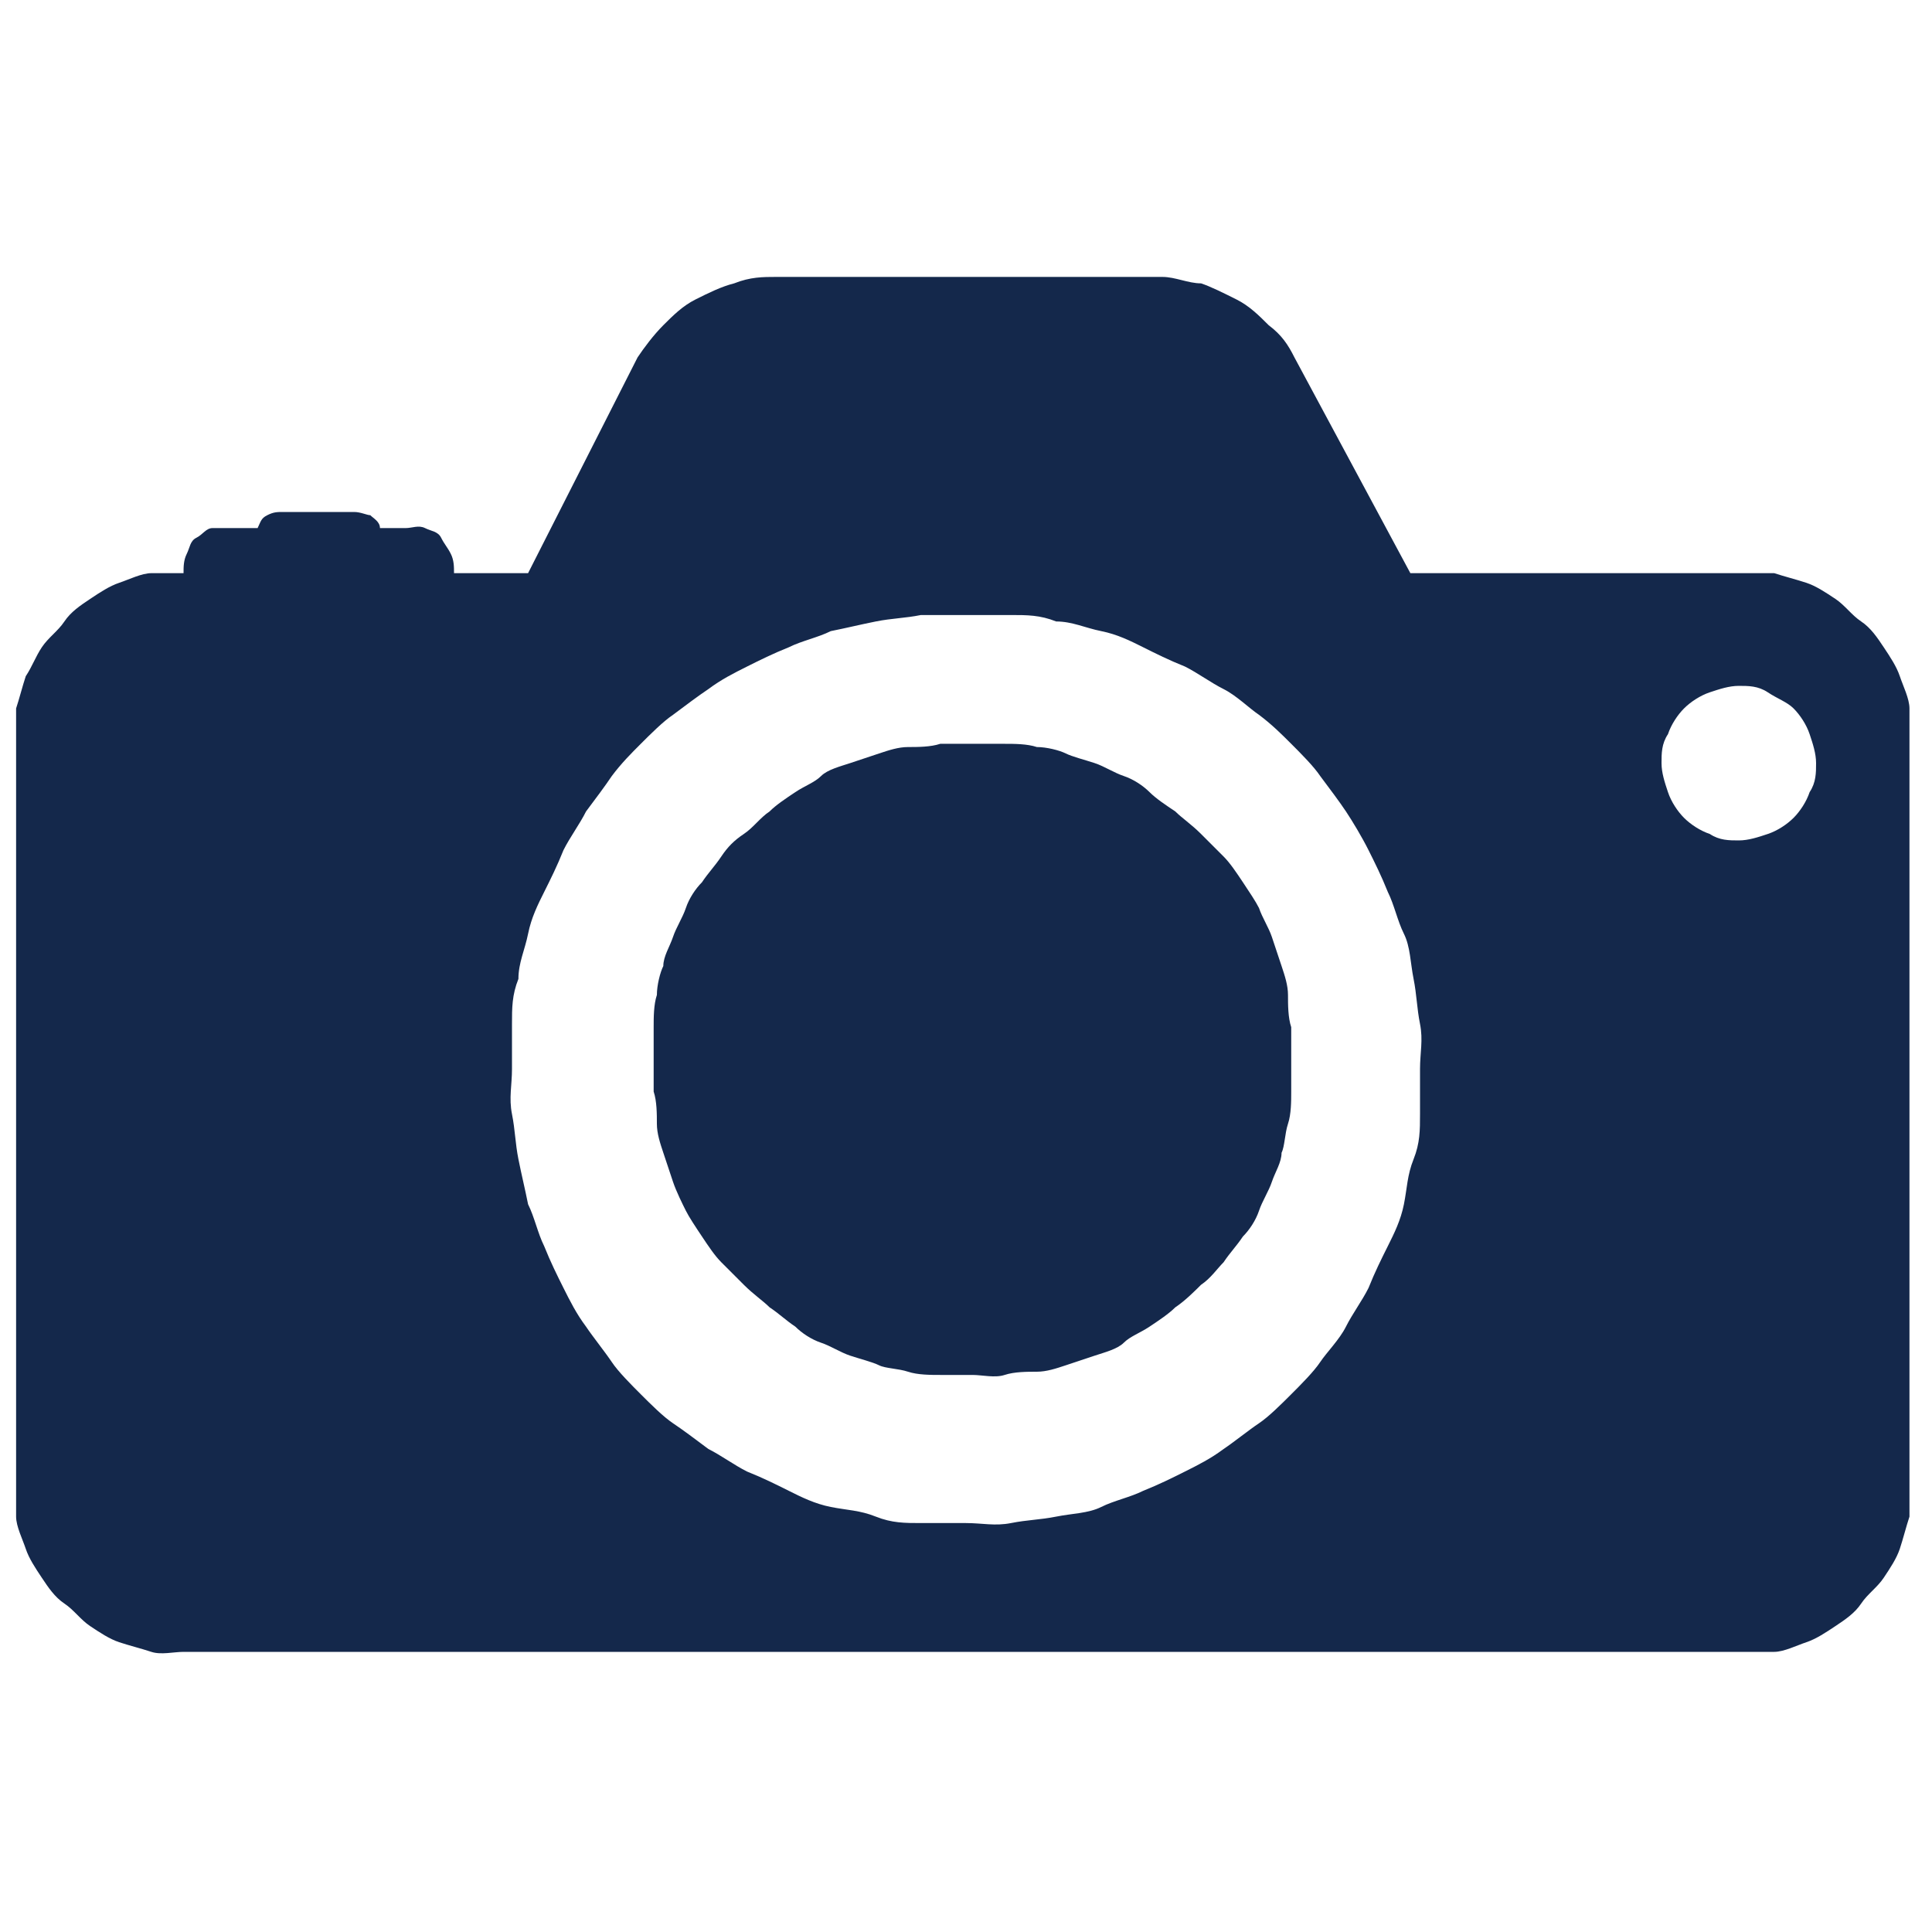
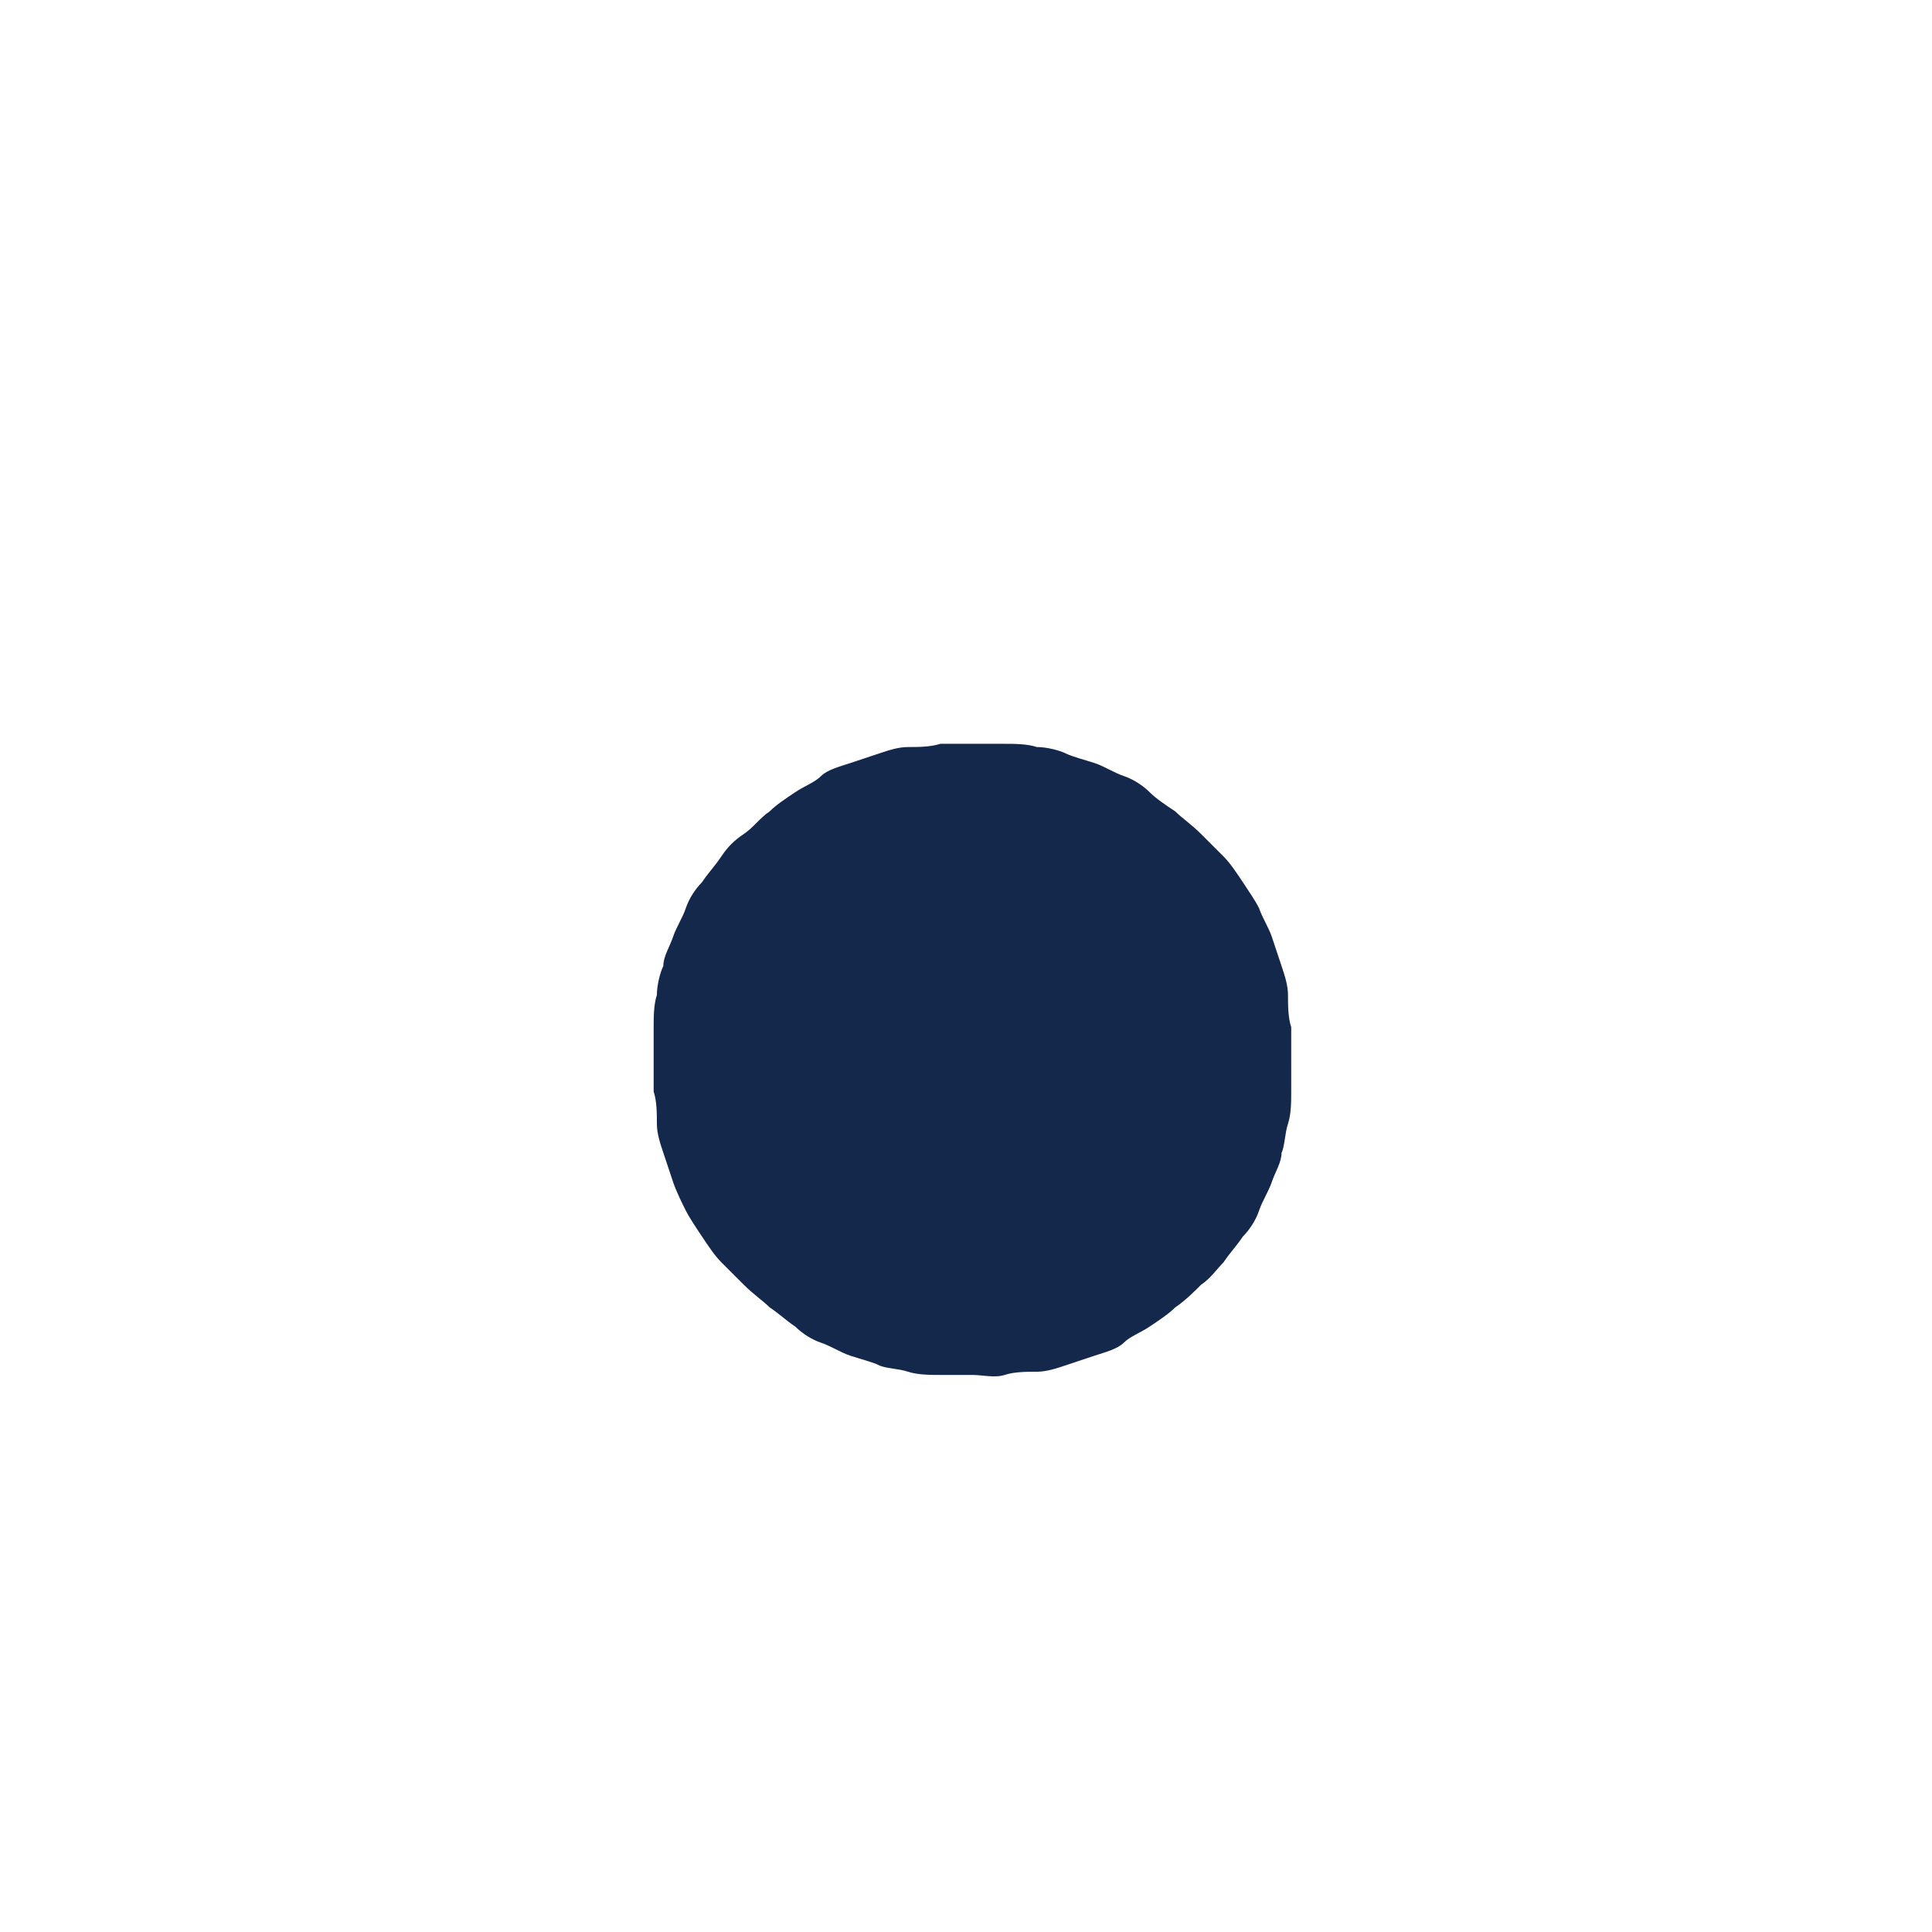
<svg xmlns="http://www.w3.org/2000/svg" id="Layer_1" version="1.1" viewBox="0 0 60 60">
  <defs>
    <clipPath id="clippath">
      <rect x=".5" y="8.5" width="59" height="43" fill="none" />
    </clipPath>
  </defs>
  <g clip-path="url(#clippath)">
-     <path d="M54.2,17.8h-10.4l-3.6-6.7c-.2-.4-.4-.7-.8-1-.3-.3-.6-.6-1-.8s-.8-.4-1.1-.5c-.4,0-.8-.2-1.2-.2h-12c-.4,0-.8,0-1.3.2-.4.1-.8.3-1.2.5s-.7.5-1,.8-.6.7-.8,1l-3.4,6.7h-2.3c0-.2,0-.4-.1-.6s-.2-.3-.3-.5-.3-.2-.5-.3-.4,0-.6,0h-.8c0-.2-.2-.3-.3-.4-.1,0-.3-.1-.5-.1h-2.2c-.2,0-.3,0-.5.1s-.2.2-.3.4h-.8c-.2,0-.4,0-.6,0-.2,0-.3.2-.5.3s-.2.3-.3.5-.1.4-.1.6c-.3,0-.7,0-1,0s-.7.2-1,.3c-.3.1-.6.3-.9.5-.3.2-.6.4-.8.7s-.5.5-.7.8-.3.6-.5.9c-.1.3-.2.7-.3,1s0,.7,0,1v23.1c0,.3,0,.7,0,1,0,.3.2.7.3,1,.1.3.3.6.5.9s.4.6.7.8.5.5.8.7c.3.2.6.4.9.5s.7.2,1,.3.7,0,1,0h48.4c.3,0,.7,0,1,0s.7-.2,1-.3.6-.3.9-.5c.3-.2.6-.4.8-.7s.5-.5.7-.8.4-.6.5-.9c.1-.3.2-.7.3-1,0-.3,0-.7,0-1v-23.1c0-.3,0-.7,0-1,0-.3-.2-.7-.3-1-.1-.3-.3-.6-.5-.9s-.4-.6-.7-.8-.5-.5-.8-.7c-.3-.2-.6-.4-.9-.5-.3-.1-.7-.2-1-.3-.3,0-.7,0-1,0h0ZM30,47.3c-.5,0-.9,0-1.4,0-.5,0-.9,0-1.4-.2s-.9-.2-1.4-.3c-.5-.1-.9-.3-1.3-.5s-.8-.4-1.3-.6c-.4-.2-.8-.5-1.2-.7-.4-.3-.8-.6-1.1-.8s-.7-.6-1-.9-.7-.7-.9-1-.6-.8-.8-1.1c-.3-.4-.5-.8-.7-1.2-.2-.4-.4-.8-.6-1.3-.2-.4-.3-.9-.5-1.3-.1-.5-.2-.9-.3-1.4s-.1-.9-.2-1.4,0-.9,0-1.4,0-.9,0-1.4c0-.5,0-.9.2-1.4,0-.5.2-.9.3-1.4s.3-.9.5-1.3.4-.8.6-1.3c.2-.4.5-.8.7-1.2.3-.4.6-.8.8-1.1.3-.4.6-.7.9-1s.7-.7,1-.9c.4-.3.8-.6,1.1-.8.4-.3.8-.5,1.2-.7.4-.2.8-.4,1.3-.6.4-.2.9-.3,1.3-.5.5-.1.9-.2,1.4-.3s.9-.1,1.4-.2c.5,0,.9,0,1.4,0s.9,0,1.4,0c.5,0,.9,0,1.4.2.5,0,.9.2,1.4.3s.9.3,1.3.5.8.4,1.3.6c.4.2.8.5,1.2.7s.8.6,1.1.8c.4.3.7.6,1,.9s.7.7.9,1c.3.4.6.8.8,1.1s.5.8.7,1.2c.2.4.4.8.6,1.3.2.4.3.9.5,1.3s.2.9.3,1.4.1.9.2,1.4,0,.9,0,1.4,0,.9,0,1.4c0,.5,0,.9-.2,1.4s-.2.9-.3,1.4-.3.9-.5,1.3-.4.8-.6,1.3c-.2.4-.5.8-.7,1.2s-.6.8-.8,1.1-.6.7-.9,1-.7.7-1,.9-.8.6-1.1.8c-.4.3-.8.5-1.2.7-.4.2-.8.4-1.3.6-.4.2-.9.3-1.3.5s-.9.2-1.4.3-.9.1-1.4.2-.9,0-1.4,0ZM54,26.1c-.3,0-.6,0-.9-.2-.3-.1-.6-.3-.8-.5s-.4-.5-.5-.8-.2-.6-.2-.9,0-.6.2-.9c.1-.3.3-.6.5-.8s.5-.4.8-.5.6-.2.9-.2.6,0,.9.2.6.3.8.5.4.5.5.8c.1.3.2.6.2.9s0,.6-.2.9c-.1.3-.3.6-.5.8s-.5.4-.8.5c-.3.1-.6.2-.9.2h0Z" fill="#14284b" />
-   </g>
+     </g>
  <path d="M40.1,32.9c0,.3,0,.7,0,1,0,.3,0,.7-.1,1s-.1.7-.2.9c0,.3-.2.6-.3.9-.1.3-.3.6-.4.9s-.3.6-.5.8c-.2.3-.4.5-.6.8-.2.2-.4.5-.7.7-.2.2-.5.5-.8.7-.2.2-.5.4-.8.6-.3.2-.6.3-.8.5s-.6.3-.9.4c-.3.1-.6.2-.9.3s-.6.2-.9.2-.7,0-1,.1-.7,0-1,0-.7,0-1,0-.7,0-1-.1-.7-.1-.9-.2-.6-.2-.9-.3c-.3-.1-.6-.3-.9-.4s-.6-.3-.8-.5c-.3-.2-.5-.4-.8-.6-.2-.2-.5-.4-.8-.7s-.5-.5-.7-.7-.4-.5-.6-.8c-.2-.3-.4-.6-.5-.8s-.3-.6-.4-.9c-.1-.3-.2-.6-.3-.9s-.2-.6-.2-.9,0-.7-.1-1c0-.3,0-.7,0-1s0-.7,0-1c0-.3,0-.7.1-1,0-.3.1-.7.2-.9,0-.3.2-.6.3-.9.1-.3.3-.6.4-.9s.3-.6.5-.8c.2-.3.4-.5.6-.8s.4-.5.7-.7.5-.5.8-.7c.2-.2.5-.4.8-.6s.6-.3.8-.5.6-.3.9-.4.6-.2.9-.3.6-.2.9-.2.7,0,1-.1h2c.3,0,.7,0,1,.1.3,0,.7.1.9.2s.6.2.9.3.6.3.9.4.6.3.8.5.5.4.8.6c.2.2.5.4.8.7s.5.5.7.7.4.5.6.8c.2.3.4.6.5.8.1.3.3.6.4.9.1.3.2.6.3.9s.2.6.2.9,0,.7.1,1c0,.3,0,.7,0,1Z" fill="#14284b" />
</svg>